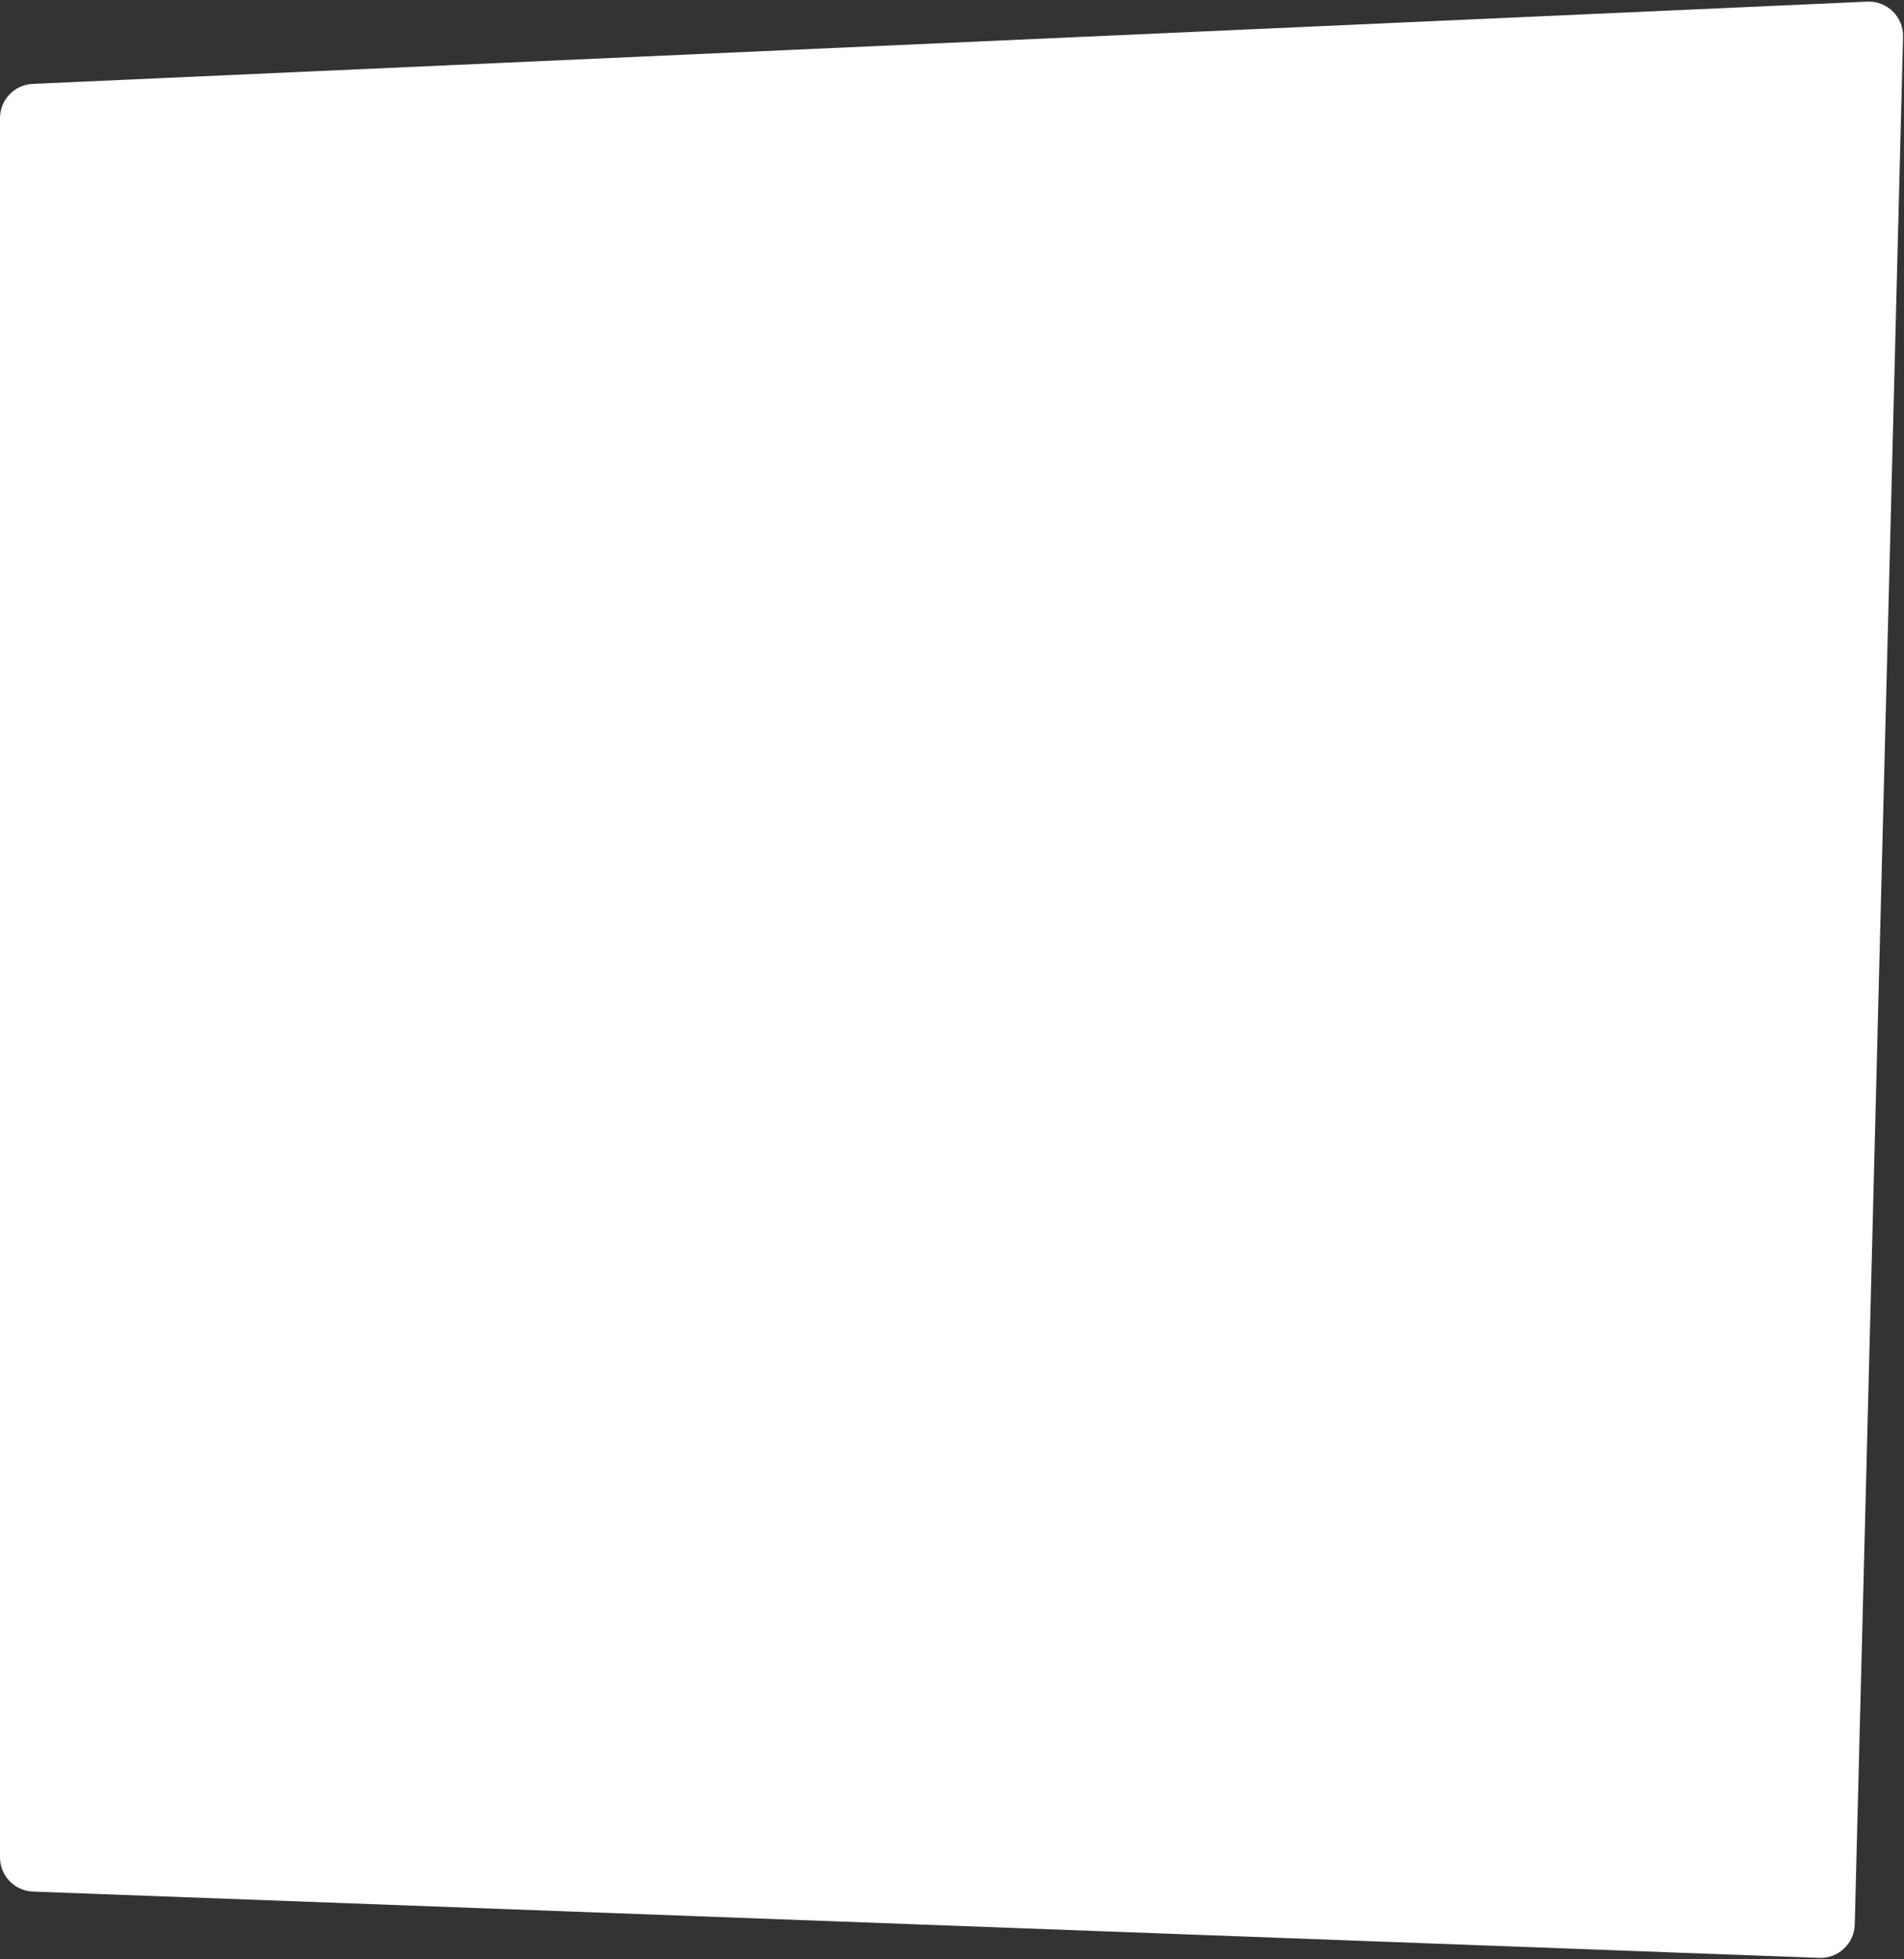
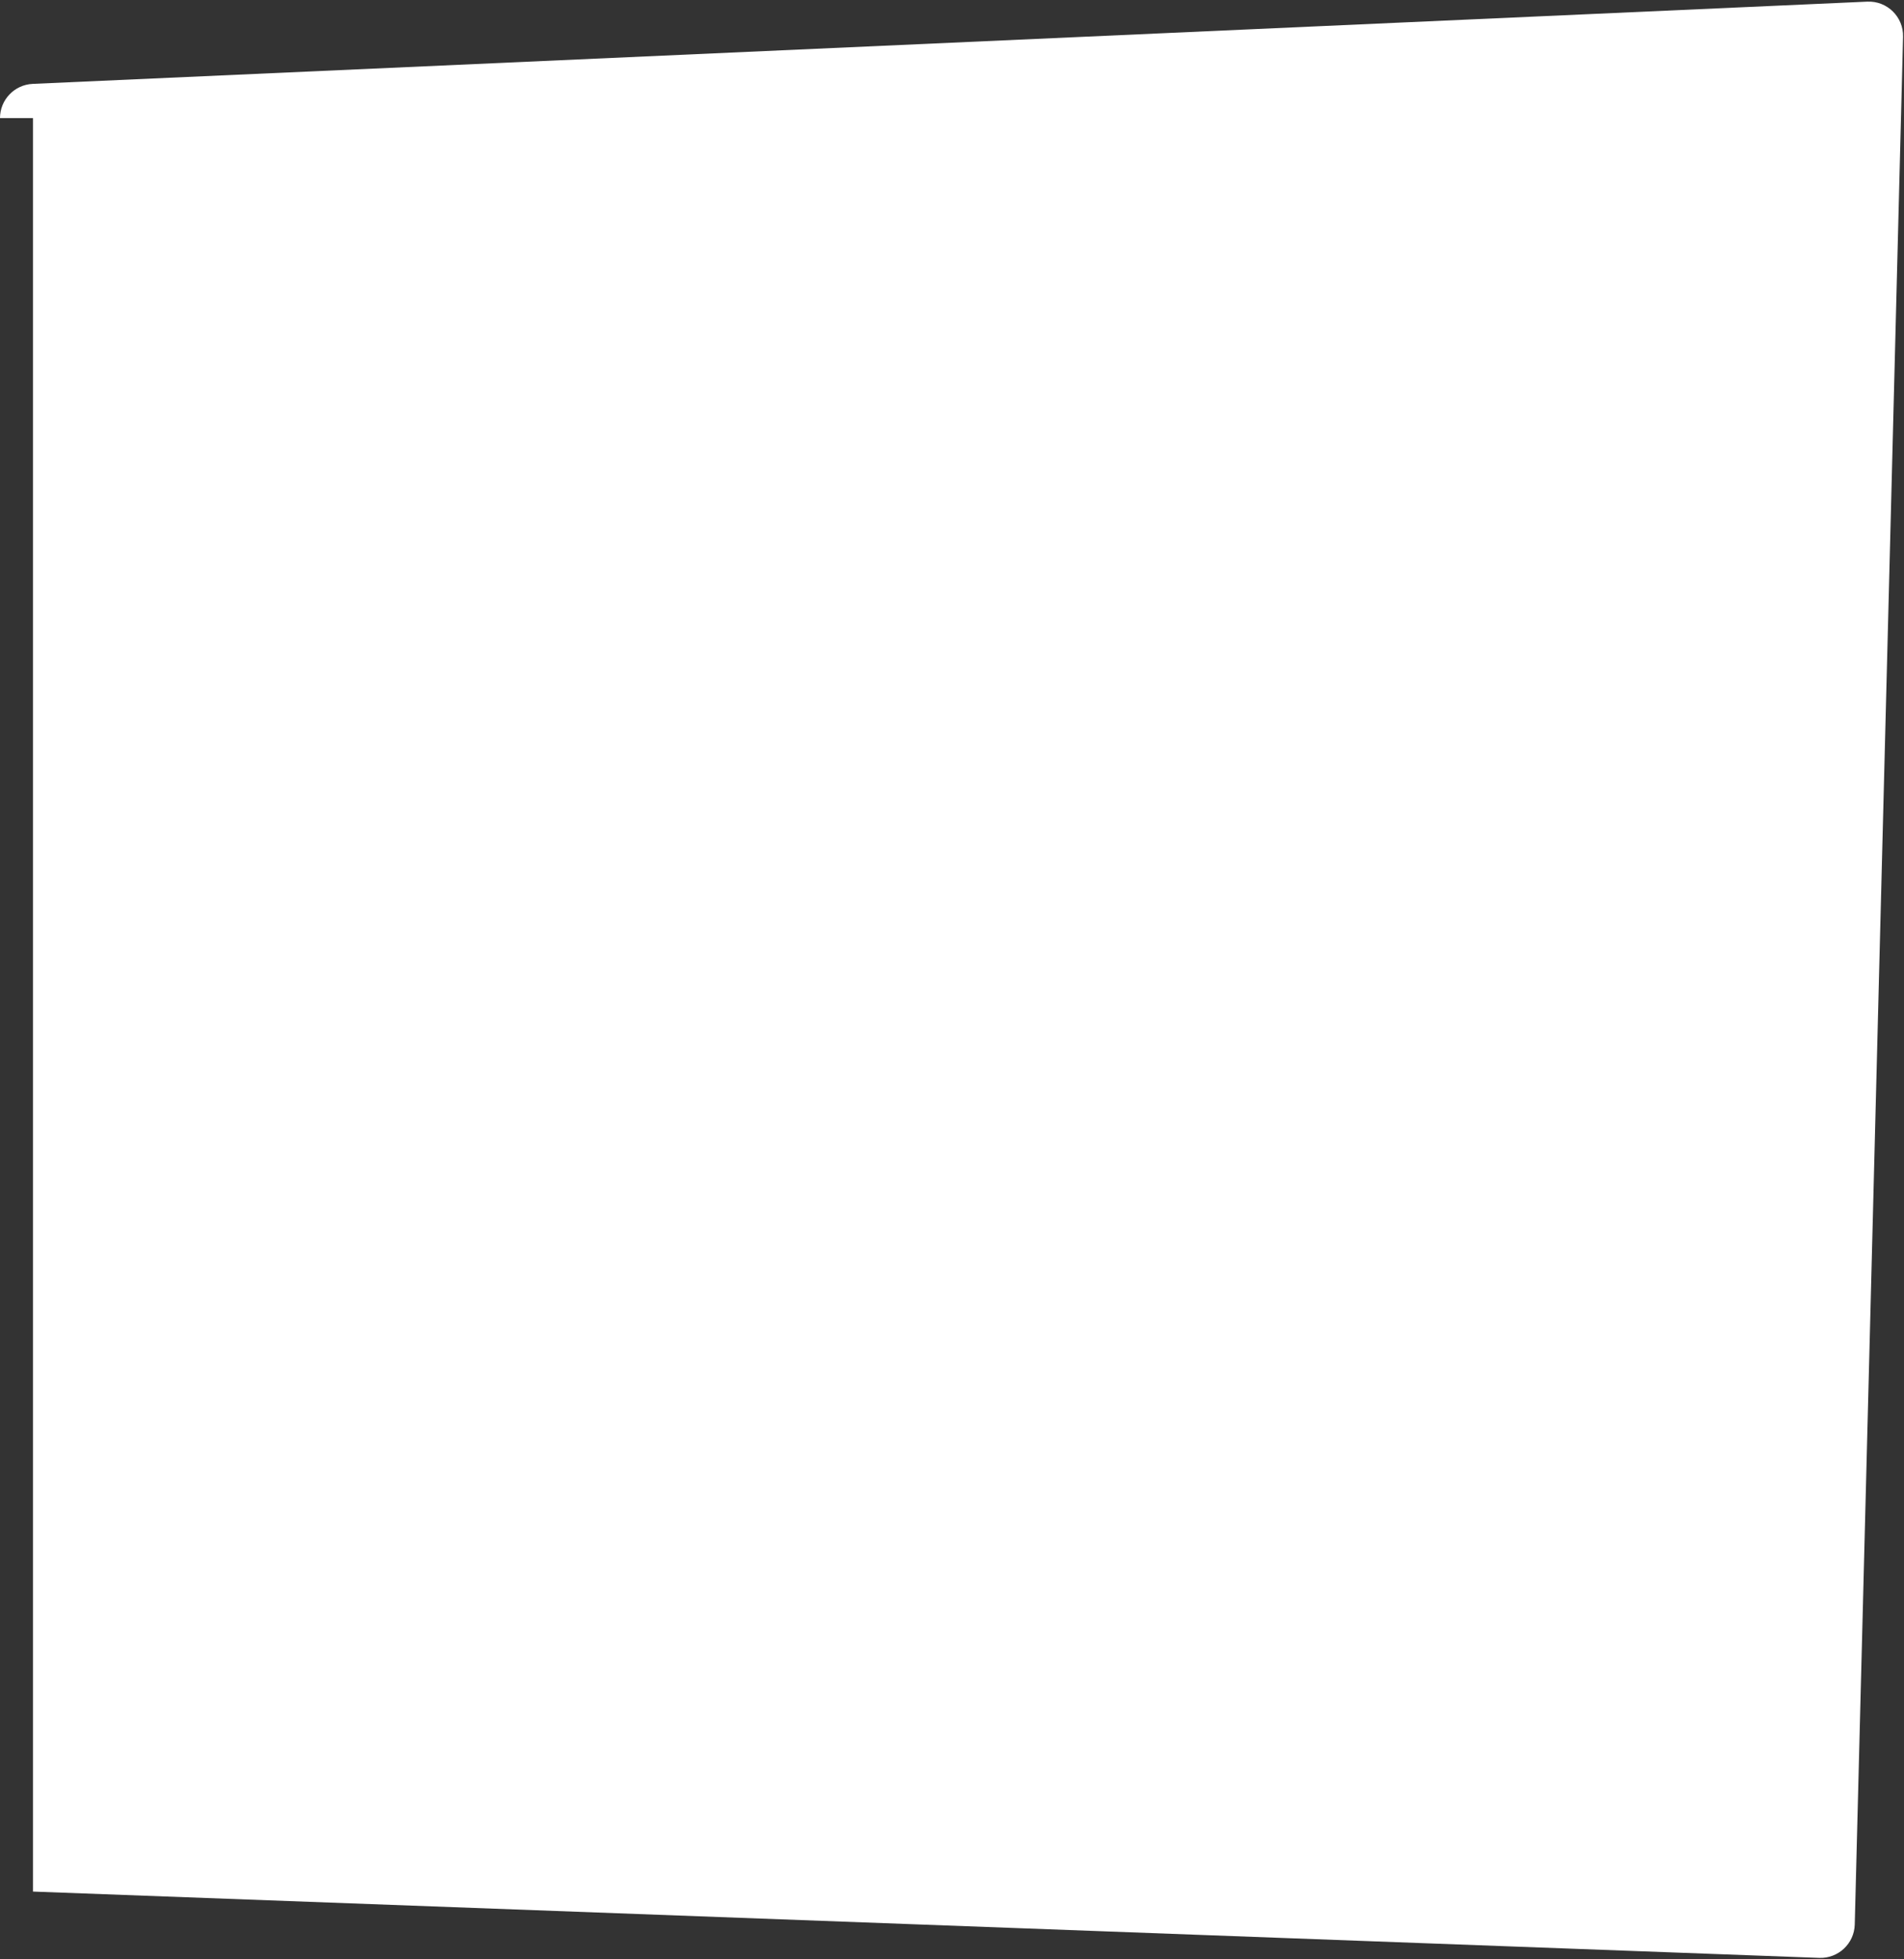
<svg xmlns="http://www.w3.org/2000/svg" width="667" height="686" viewBox="0 0 667 686" fill="none">
  <rect x="0" y="0" width="667" height="686" fill="#333333" stroke="none" />
-   <path d="M0 41.359C0 34.941 5.051 29.659 11.463 29.371L654.137 0.576C661.09 0.265 666.849 5.914 666.67 12.871L649.747 673.865C649.576 680.544 643.982 685.798 637.306 685.55L11.555 662.333C5.105 662.093 0 656.795 0 650.341V41.359Z" fill="white" />
+   <path d="M0 41.359C0 34.941 5.051 29.659 11.463 29.371L654.137 0.576C661.09 0.265 666.849 5.914 666.67 12.871L649.747 673.865C649.576 680.544 643.982 685.798 637.306 685.55L11.555 662.333V41.359Z" fill="white" />
</svg>